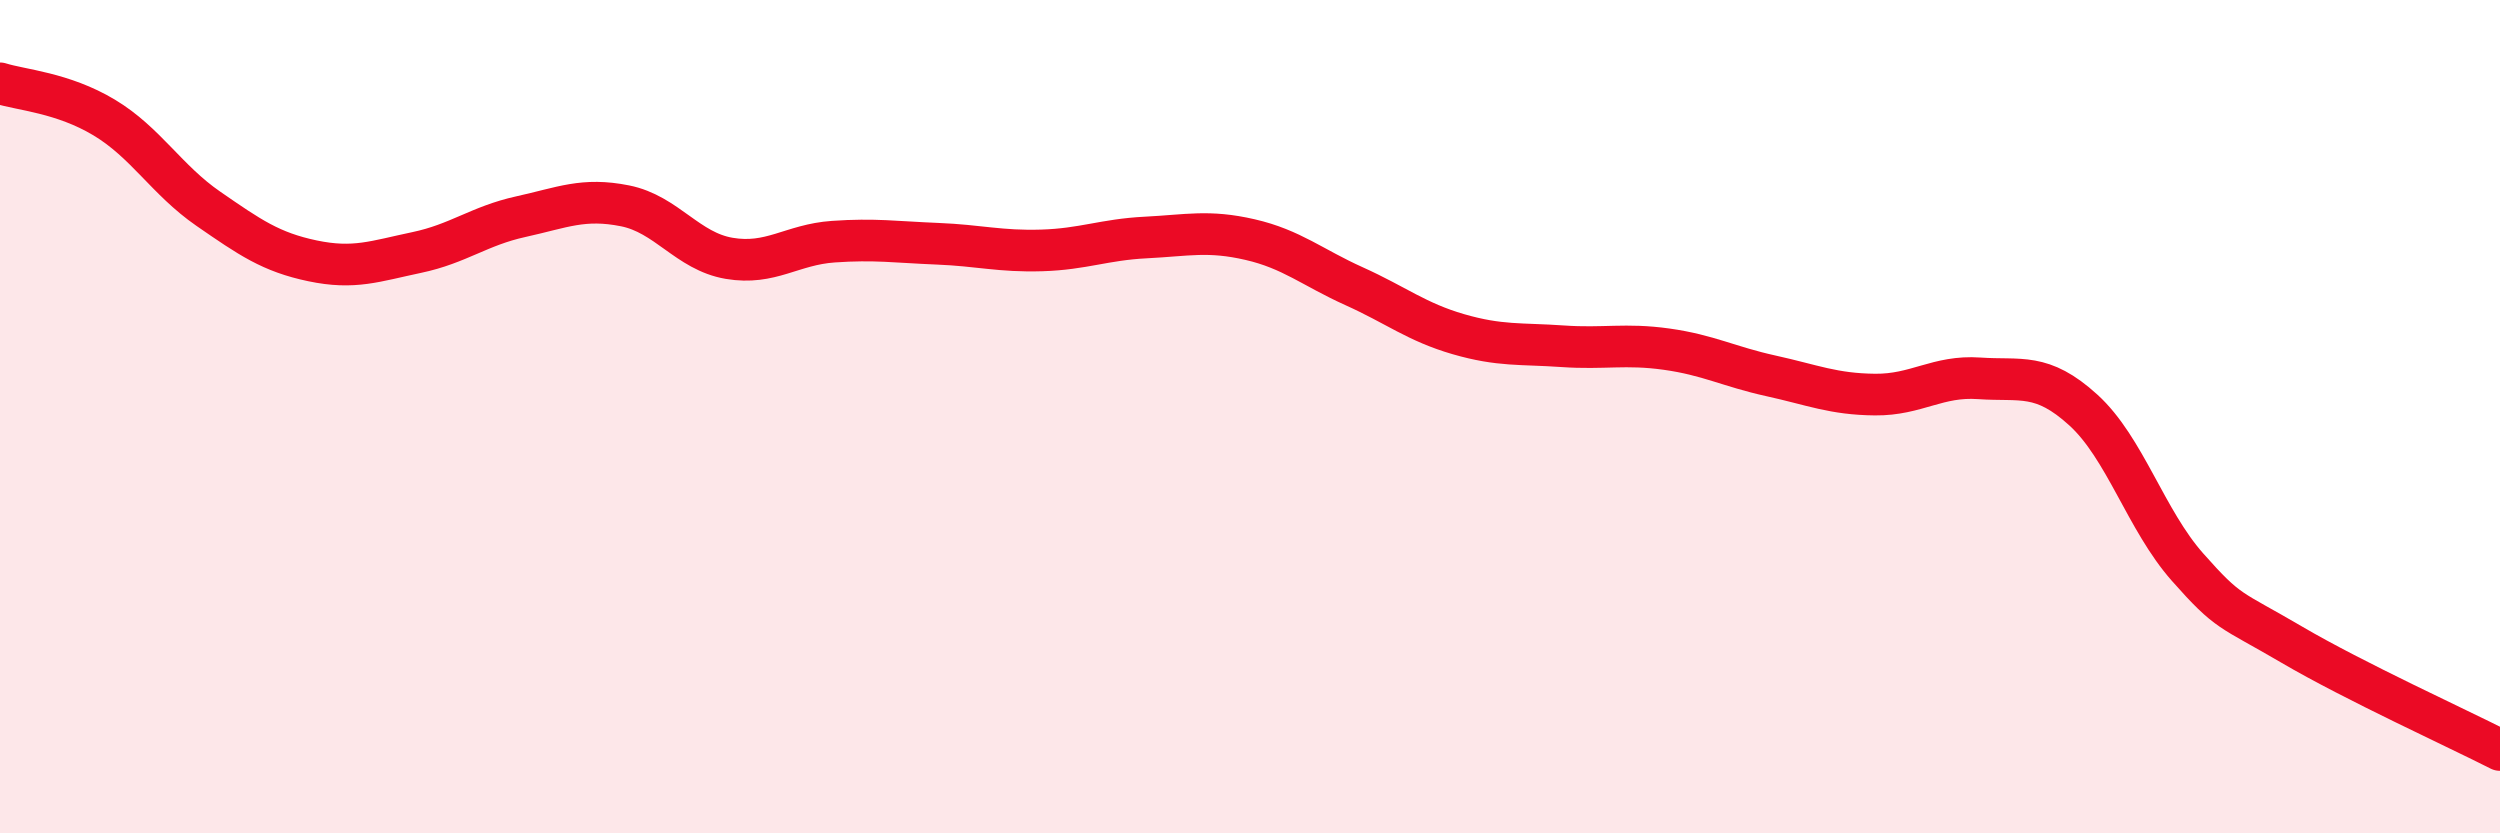
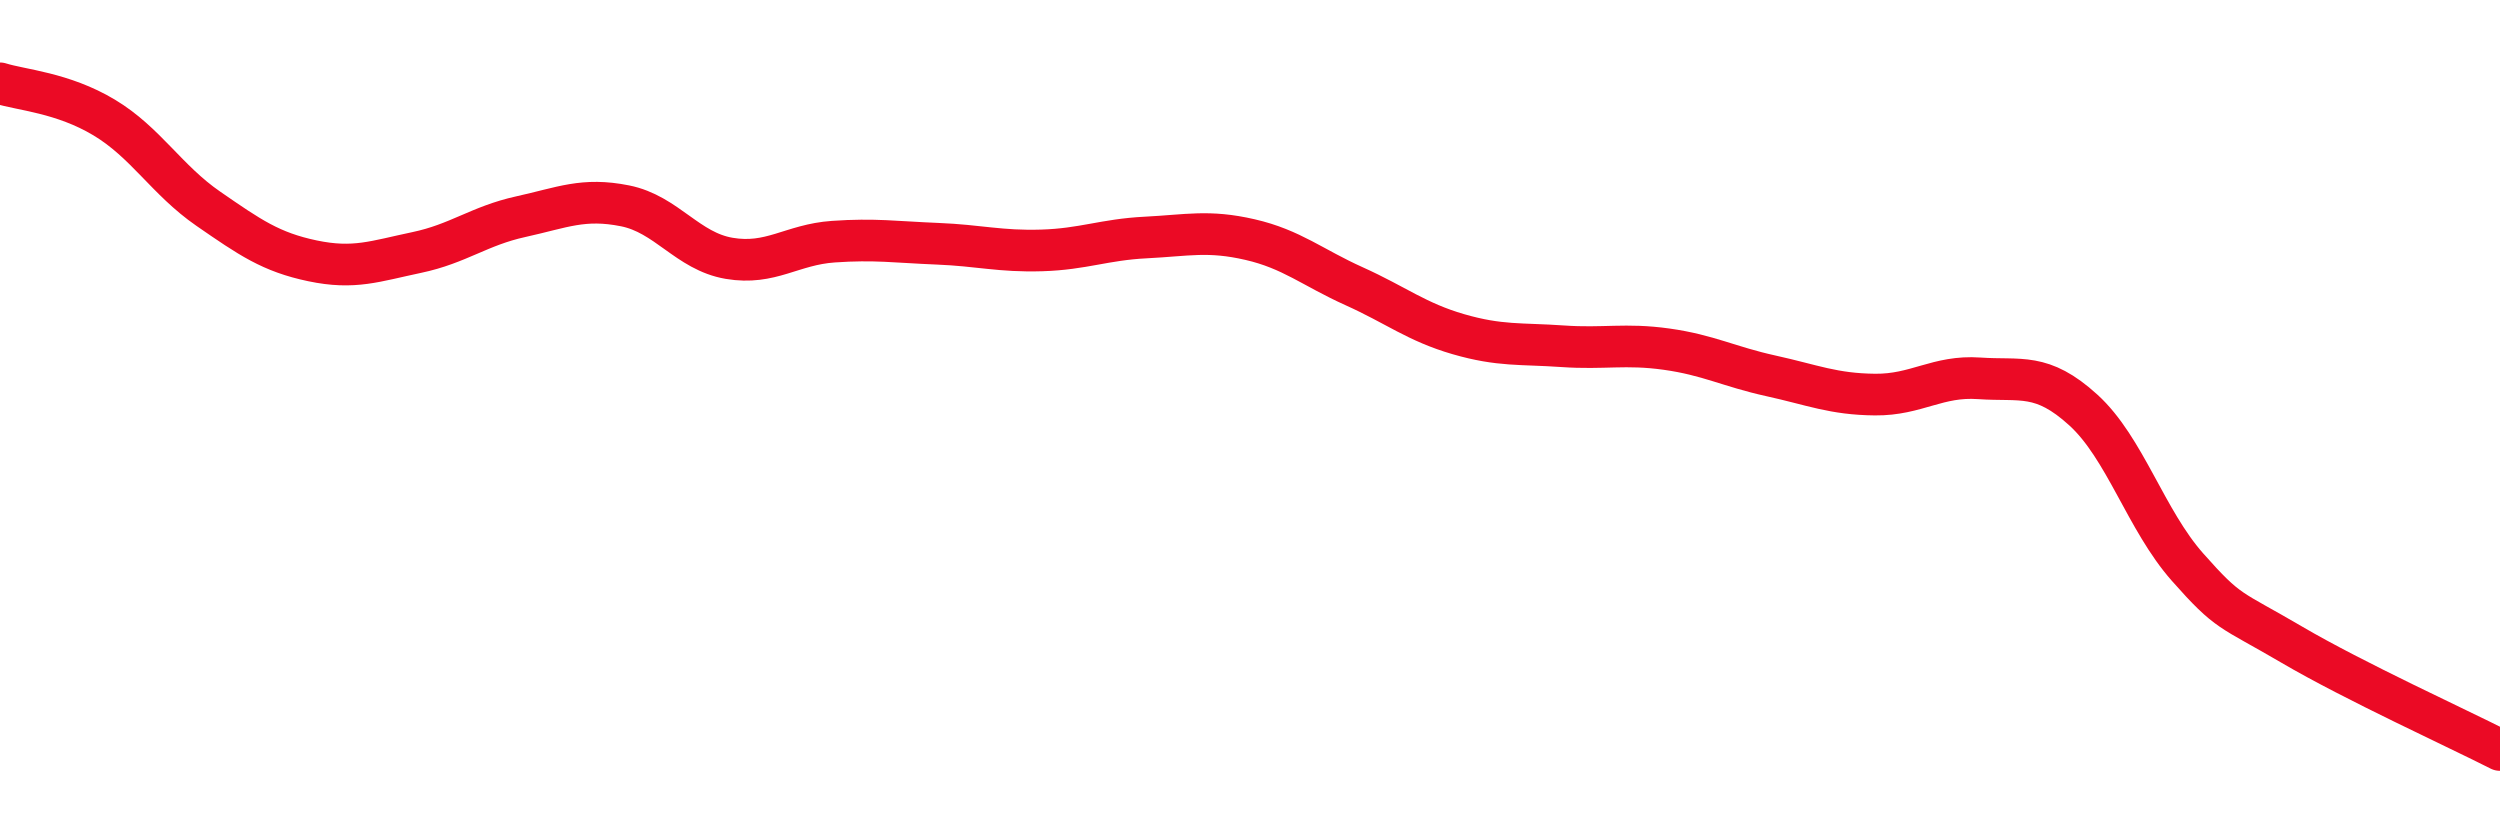
<svg xmlns="http://www.w3.org/2000/svg" width="60" height="20" viewBox="0 0 60 20">
-   <path d="M 0,2 C 0.5,2.16 1.5,2.22 2.5,2.82 C 3.5,3.42 4,4.32 5,5.01 C 6,5.7 6.5,6.05 7.5,6.26 C 8.5,6.47 9,6.27 10,6.06 C 11,5.85 11.5,5.42 12.5,5.2 C 13.5,4.98 14,4.74 15,4.94 C 16,5.14 16.5,6.03 17.5,6.2 C 18.5,6.37 19,5.87 20,5.8 C 21,5.73 21.5,5.81 22.5,5.85 C 23.5,5.89 24,6.04 25,6.01 C 26,5.98 26.5,5.75 27.5,5.7 C 28.5,5.65 29,5.52 30,5.75 C 31,5.98 31.5,6.42 32.5,6.87 C 33.5,7.32 34,7.73 35,8.02 C 36,8.31 36.5,8.24 37.5,8.31 C 38.5,8.38 39,8.24 40,8.38 C 41,8.52 41.5,8.8 42.5,9.02 C 43.5,9.24 44,9.46 45,9.47 C 46,9.48 46.5,9.01 47.5,9.08 C 48.5,9.15 49,8.93 50,9.84 C 51,10.75 51.5,12.48 52.5,13.61 C 53.5,14.74 53.5,14.59 55,15.47 C 56.5,16.35 59,17.49 60,18L60 20L0 20Z" fill="#EB0A25" opacity="0.1" stroke-linecap="round" stroke-linejoin="round" />
  <path d="M 0,2 C 0.5,2.16 1.5,2.22 2.5,2.82 C 3.5,3.42 4,4.32 5,5.01 C 6,5.7 6.5,6.05 7.5,6.26 C 8.5,6.47 9,6.27 10,6.06 C 11,5.85 11.5,5.42 12.5,5.2 C 13.5,4.98 14,4.74 15,4.94 C 16,5.14 16.5,6.03 17.5,6.2 C 18.5,6.37 19,5.87 20,5.8 C 21,5.73 21.5,5.81 22.5,5.85 C 23.5,5.89 24,6.04 25,6.01 C 26,5.98 26.5,5.75 27.5,5.7 C 28.5,5.65 29,5.52 30,5.75 C 31,5.98 31.5,6.42 32.5,6.87 C 33.5,7.32 34,7.73 35,8.02 C 36,8.31 36.5,8.24 37.5,8.31 C 38.5,8.38 39,8.24 40,8.38 C 41,8.52 41.5,8.8 42.5,9.02 C 43.5,9.24 44,9.46 45,9.47 C 46,9.48 46.5,9.01 47.5,9.08 C 48.5,9.15 49,8.93 50,9.84 C 51,10.75 51.5,12.48 52.5,13.61 C 53.5,14.74 53.5,14.59 55,15.47 C 56.5,16.35 59,17.49 60,18" stroke="#EB0A25" stroke-width="1" fill="none" stroke-linecap="round" stroke-linejoin="round" />
</svg>